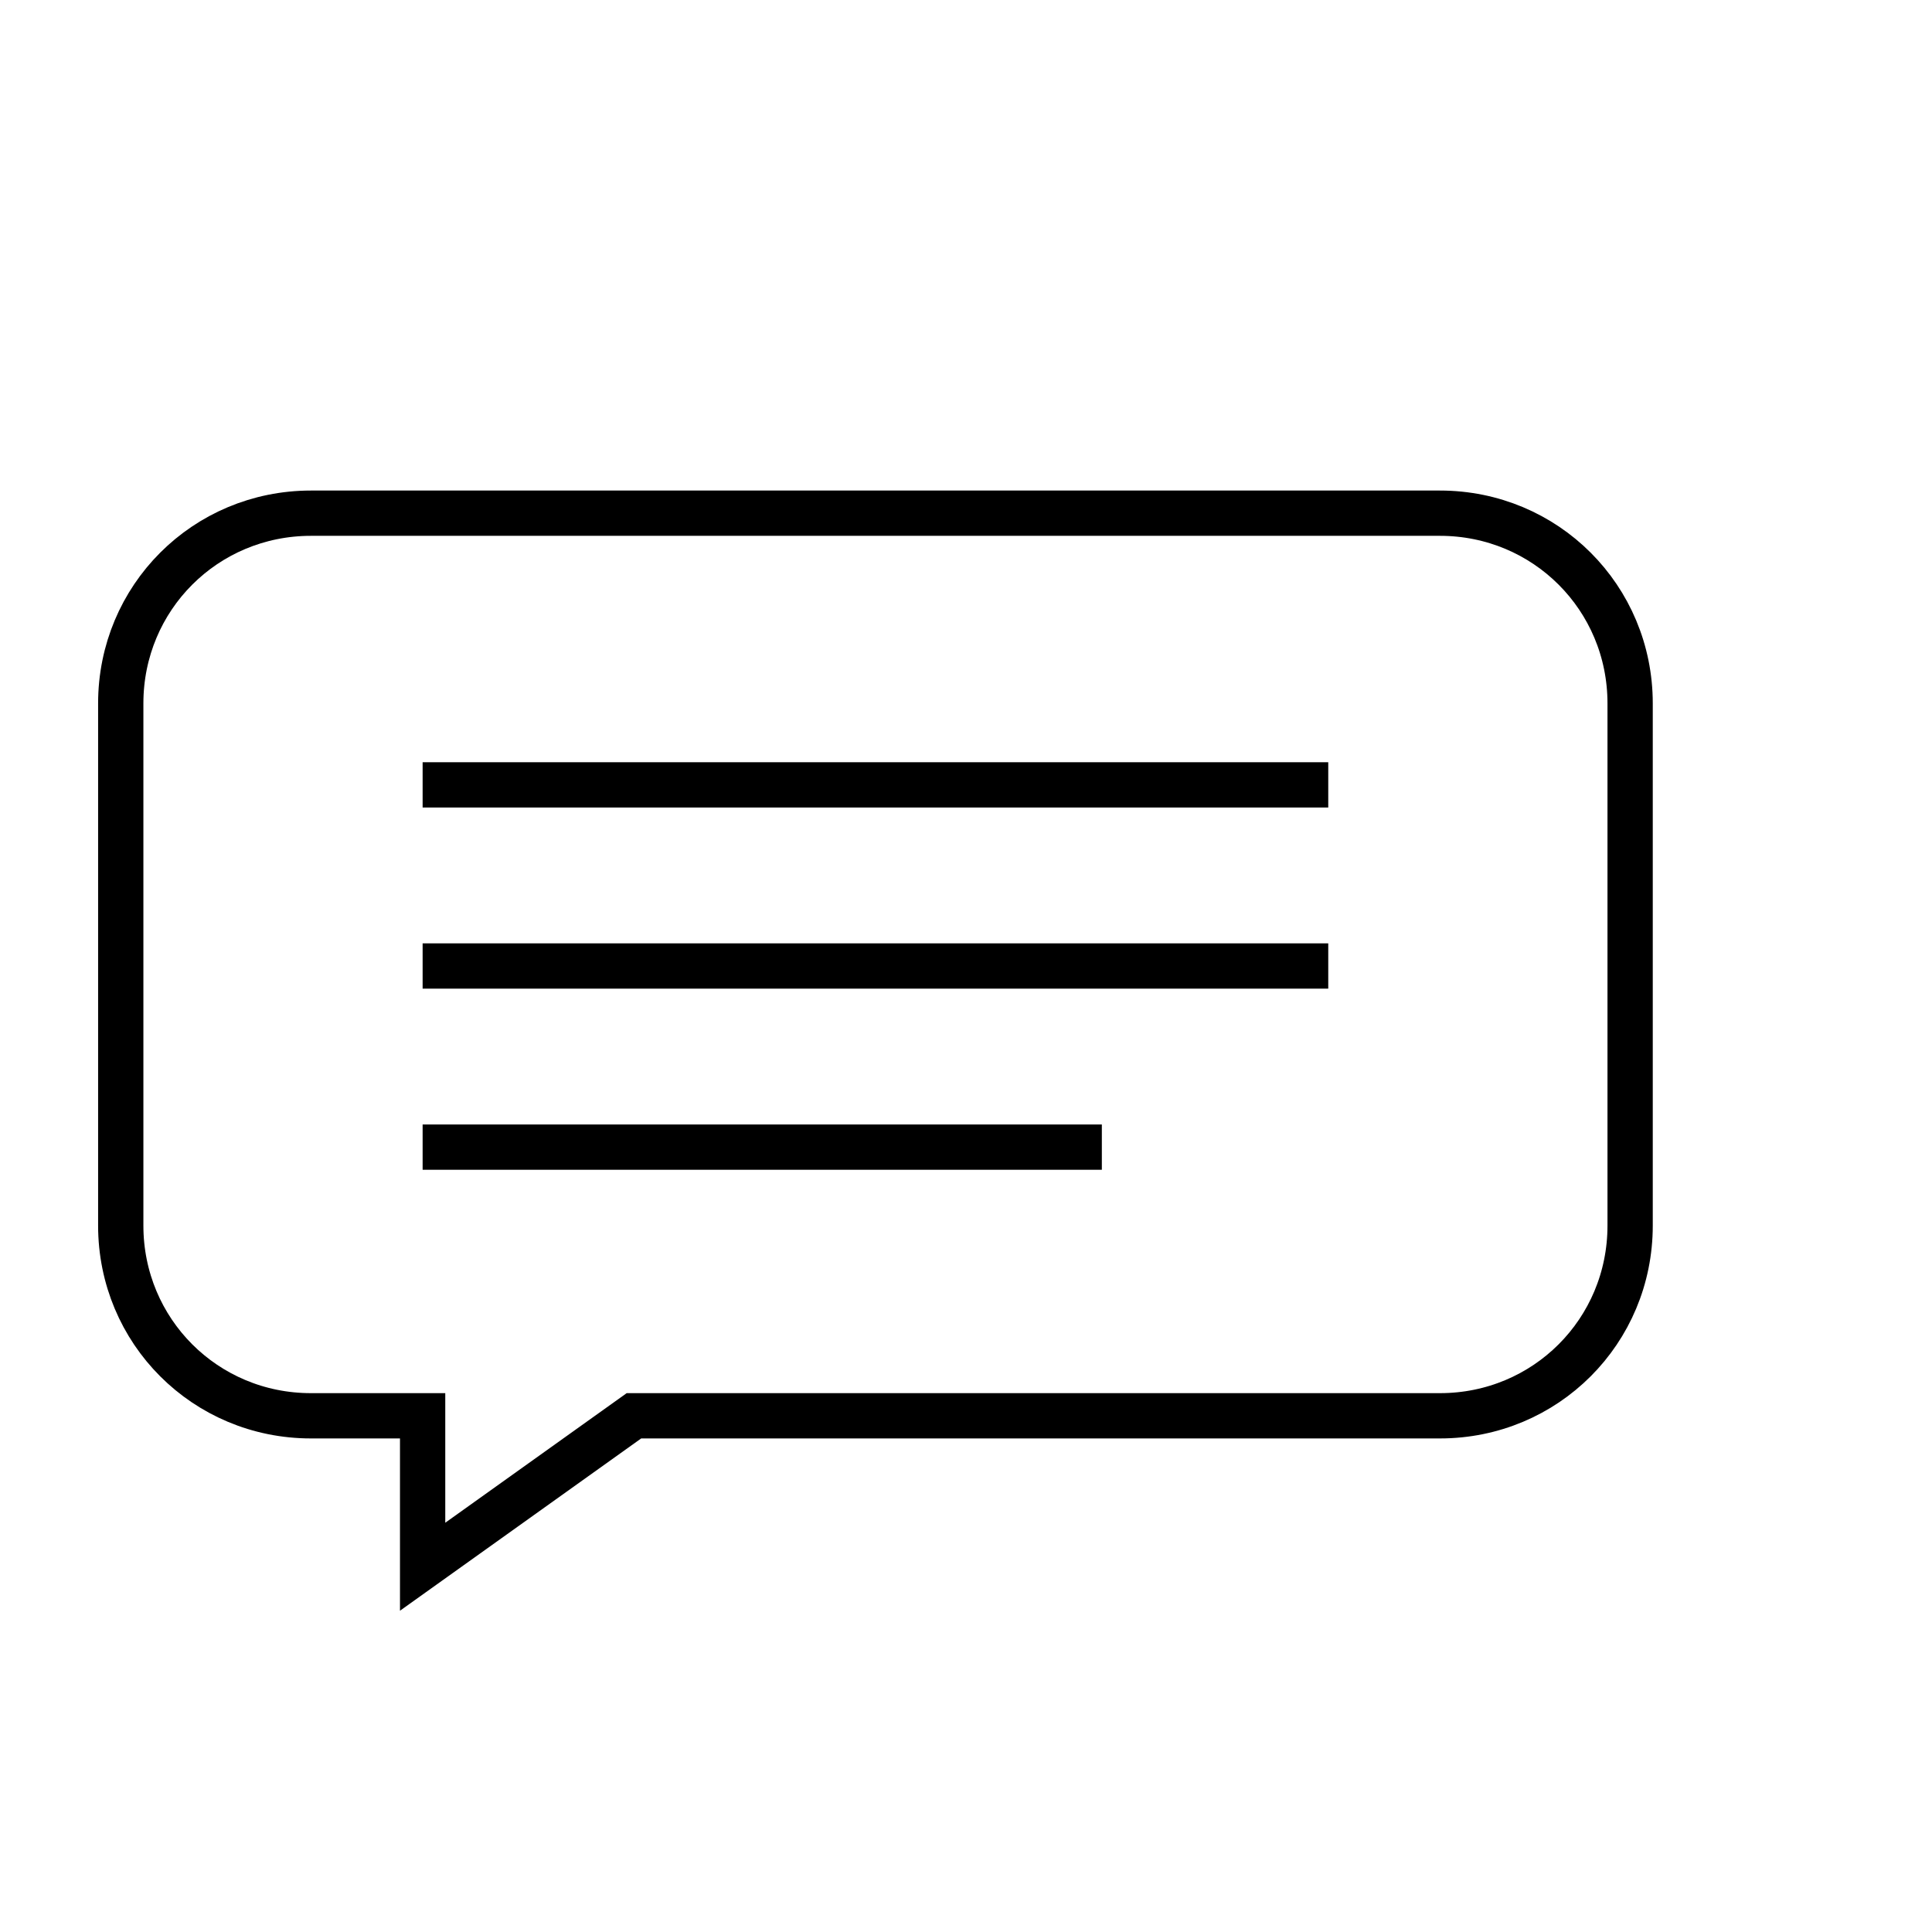
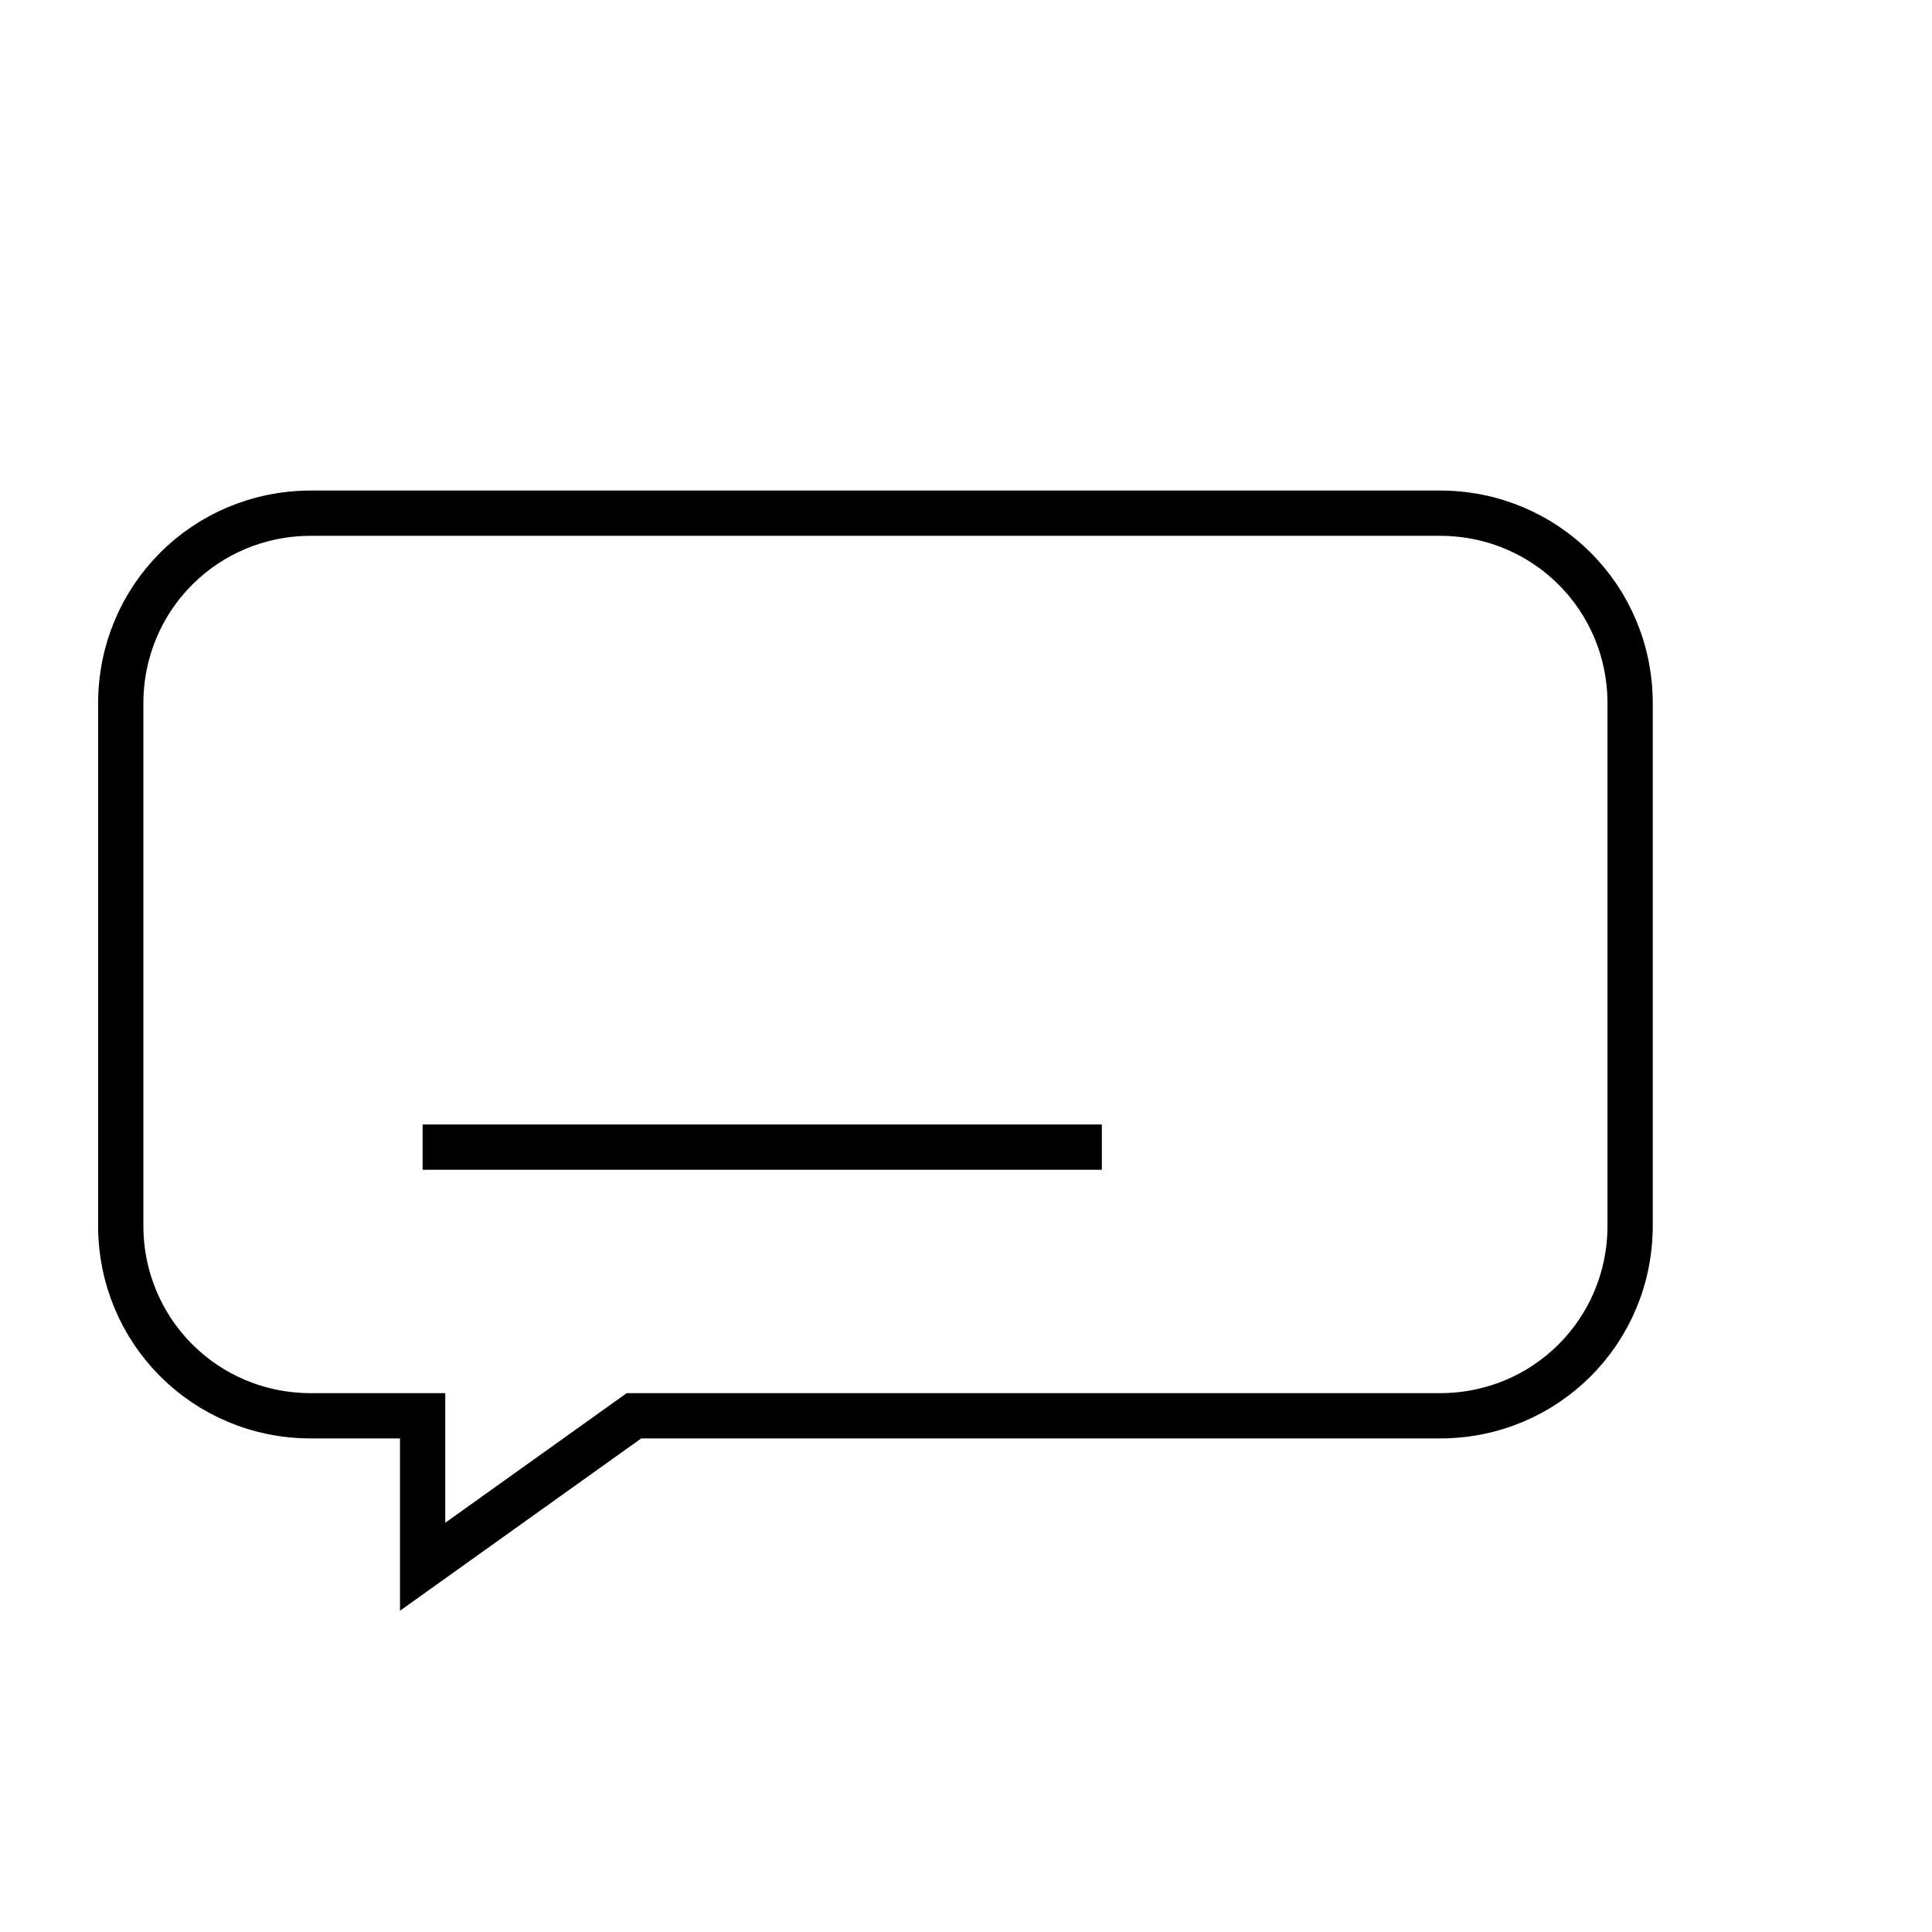
<svg xmlns="http://www.w3.org/2000/svg" version="1.1" viewBox="0 0 64 64">
  <defs>
    <style>
      .cls-1 {
        fill: none;
        stroke: #000;
        stroke-miterlimit: 10;
        stroke-width: 1.5px;
      }
    </style>
  </defs>
  <g>
    <g id="_レイヤー_1" data-name="レイヤー_1">
      <g id="_レイヤー_1-2" data-name="_レイヤー_1">
        <g id="_レイヤー_1-2">
-           <line class="cls-1" x1="14" y1="32" x2="44" y2="32" />
-           <line class="cls-1" x1="14" y1="26" x2="44" y2="26" />
          <line class="cls-1" x1="14" y1="38" x2="36.5" y2="38" />
          <path class="cls-1" d="M47.7,17H10.3c-3.5,0-6.3,2.8-6.3,6.3v17.3c0,3.5,2.8,6.3,6.3,6.3h3.7v5l7-5h26.7c3.5,0,6.3-2.8,6.3-6.3v-17.3c0-3.5-2.8-6.3-6.3-6.3Z" />
        </g>
      </g>
    </g>
  </g>
</svg>